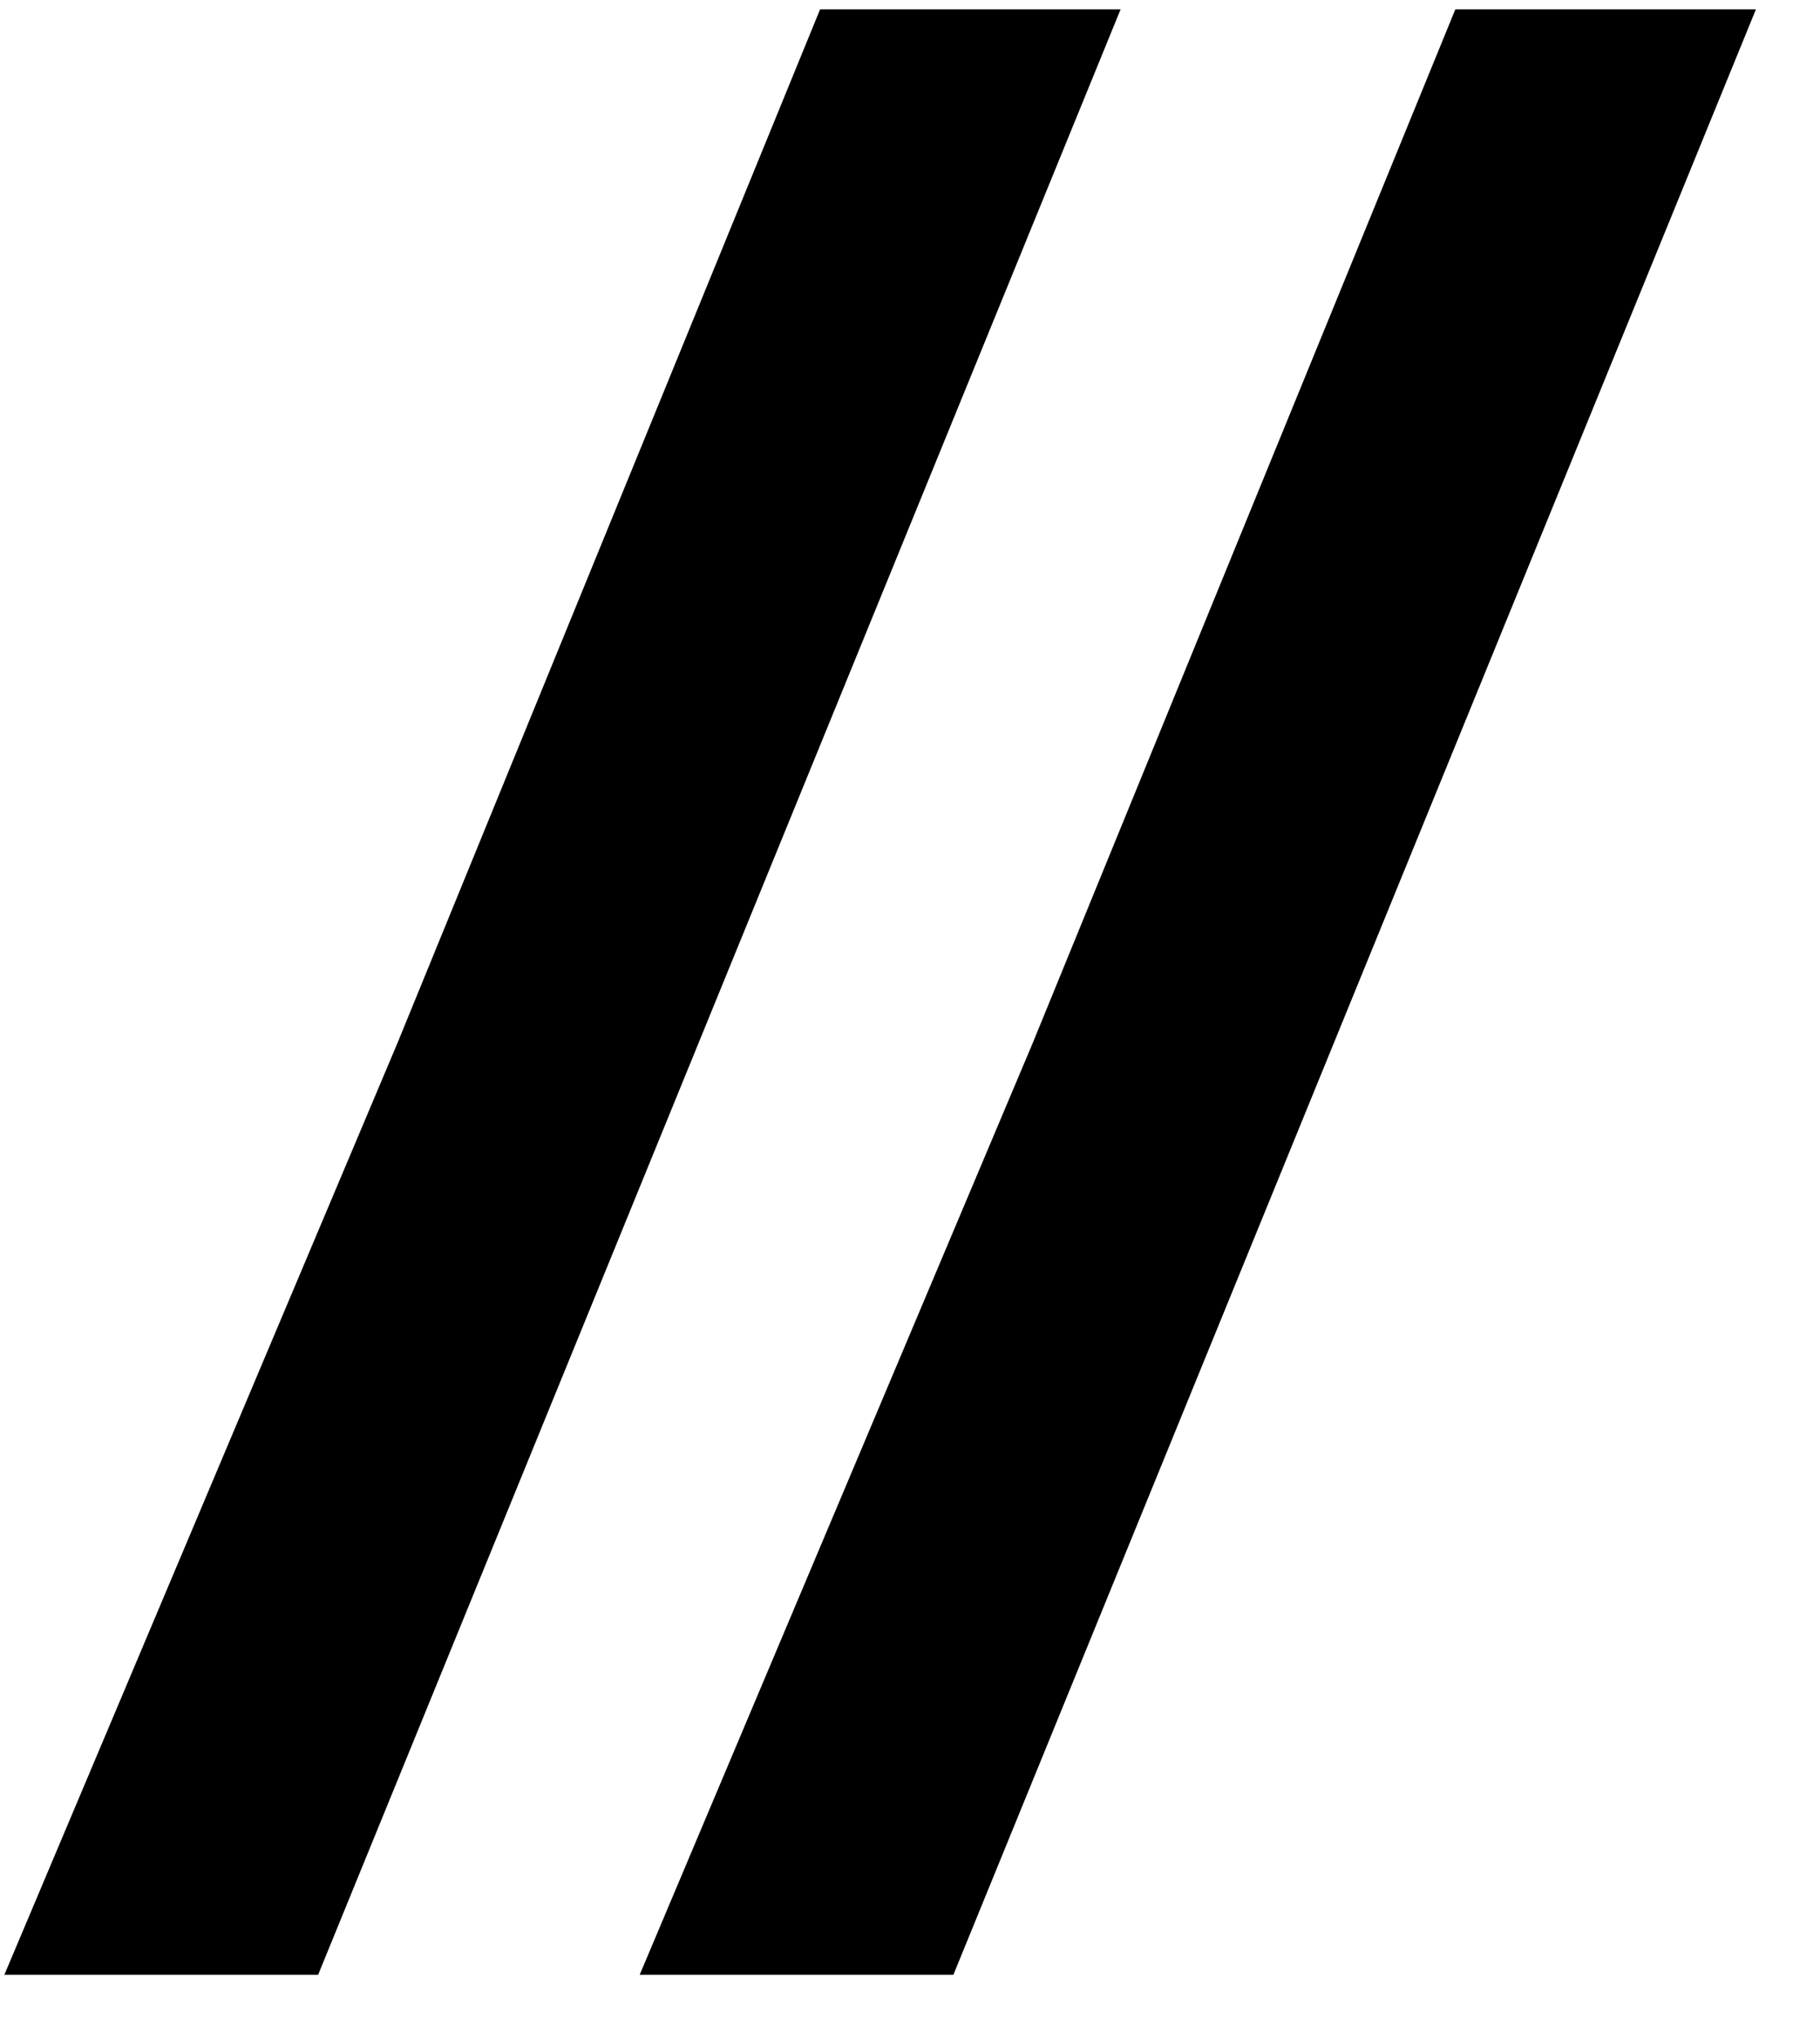
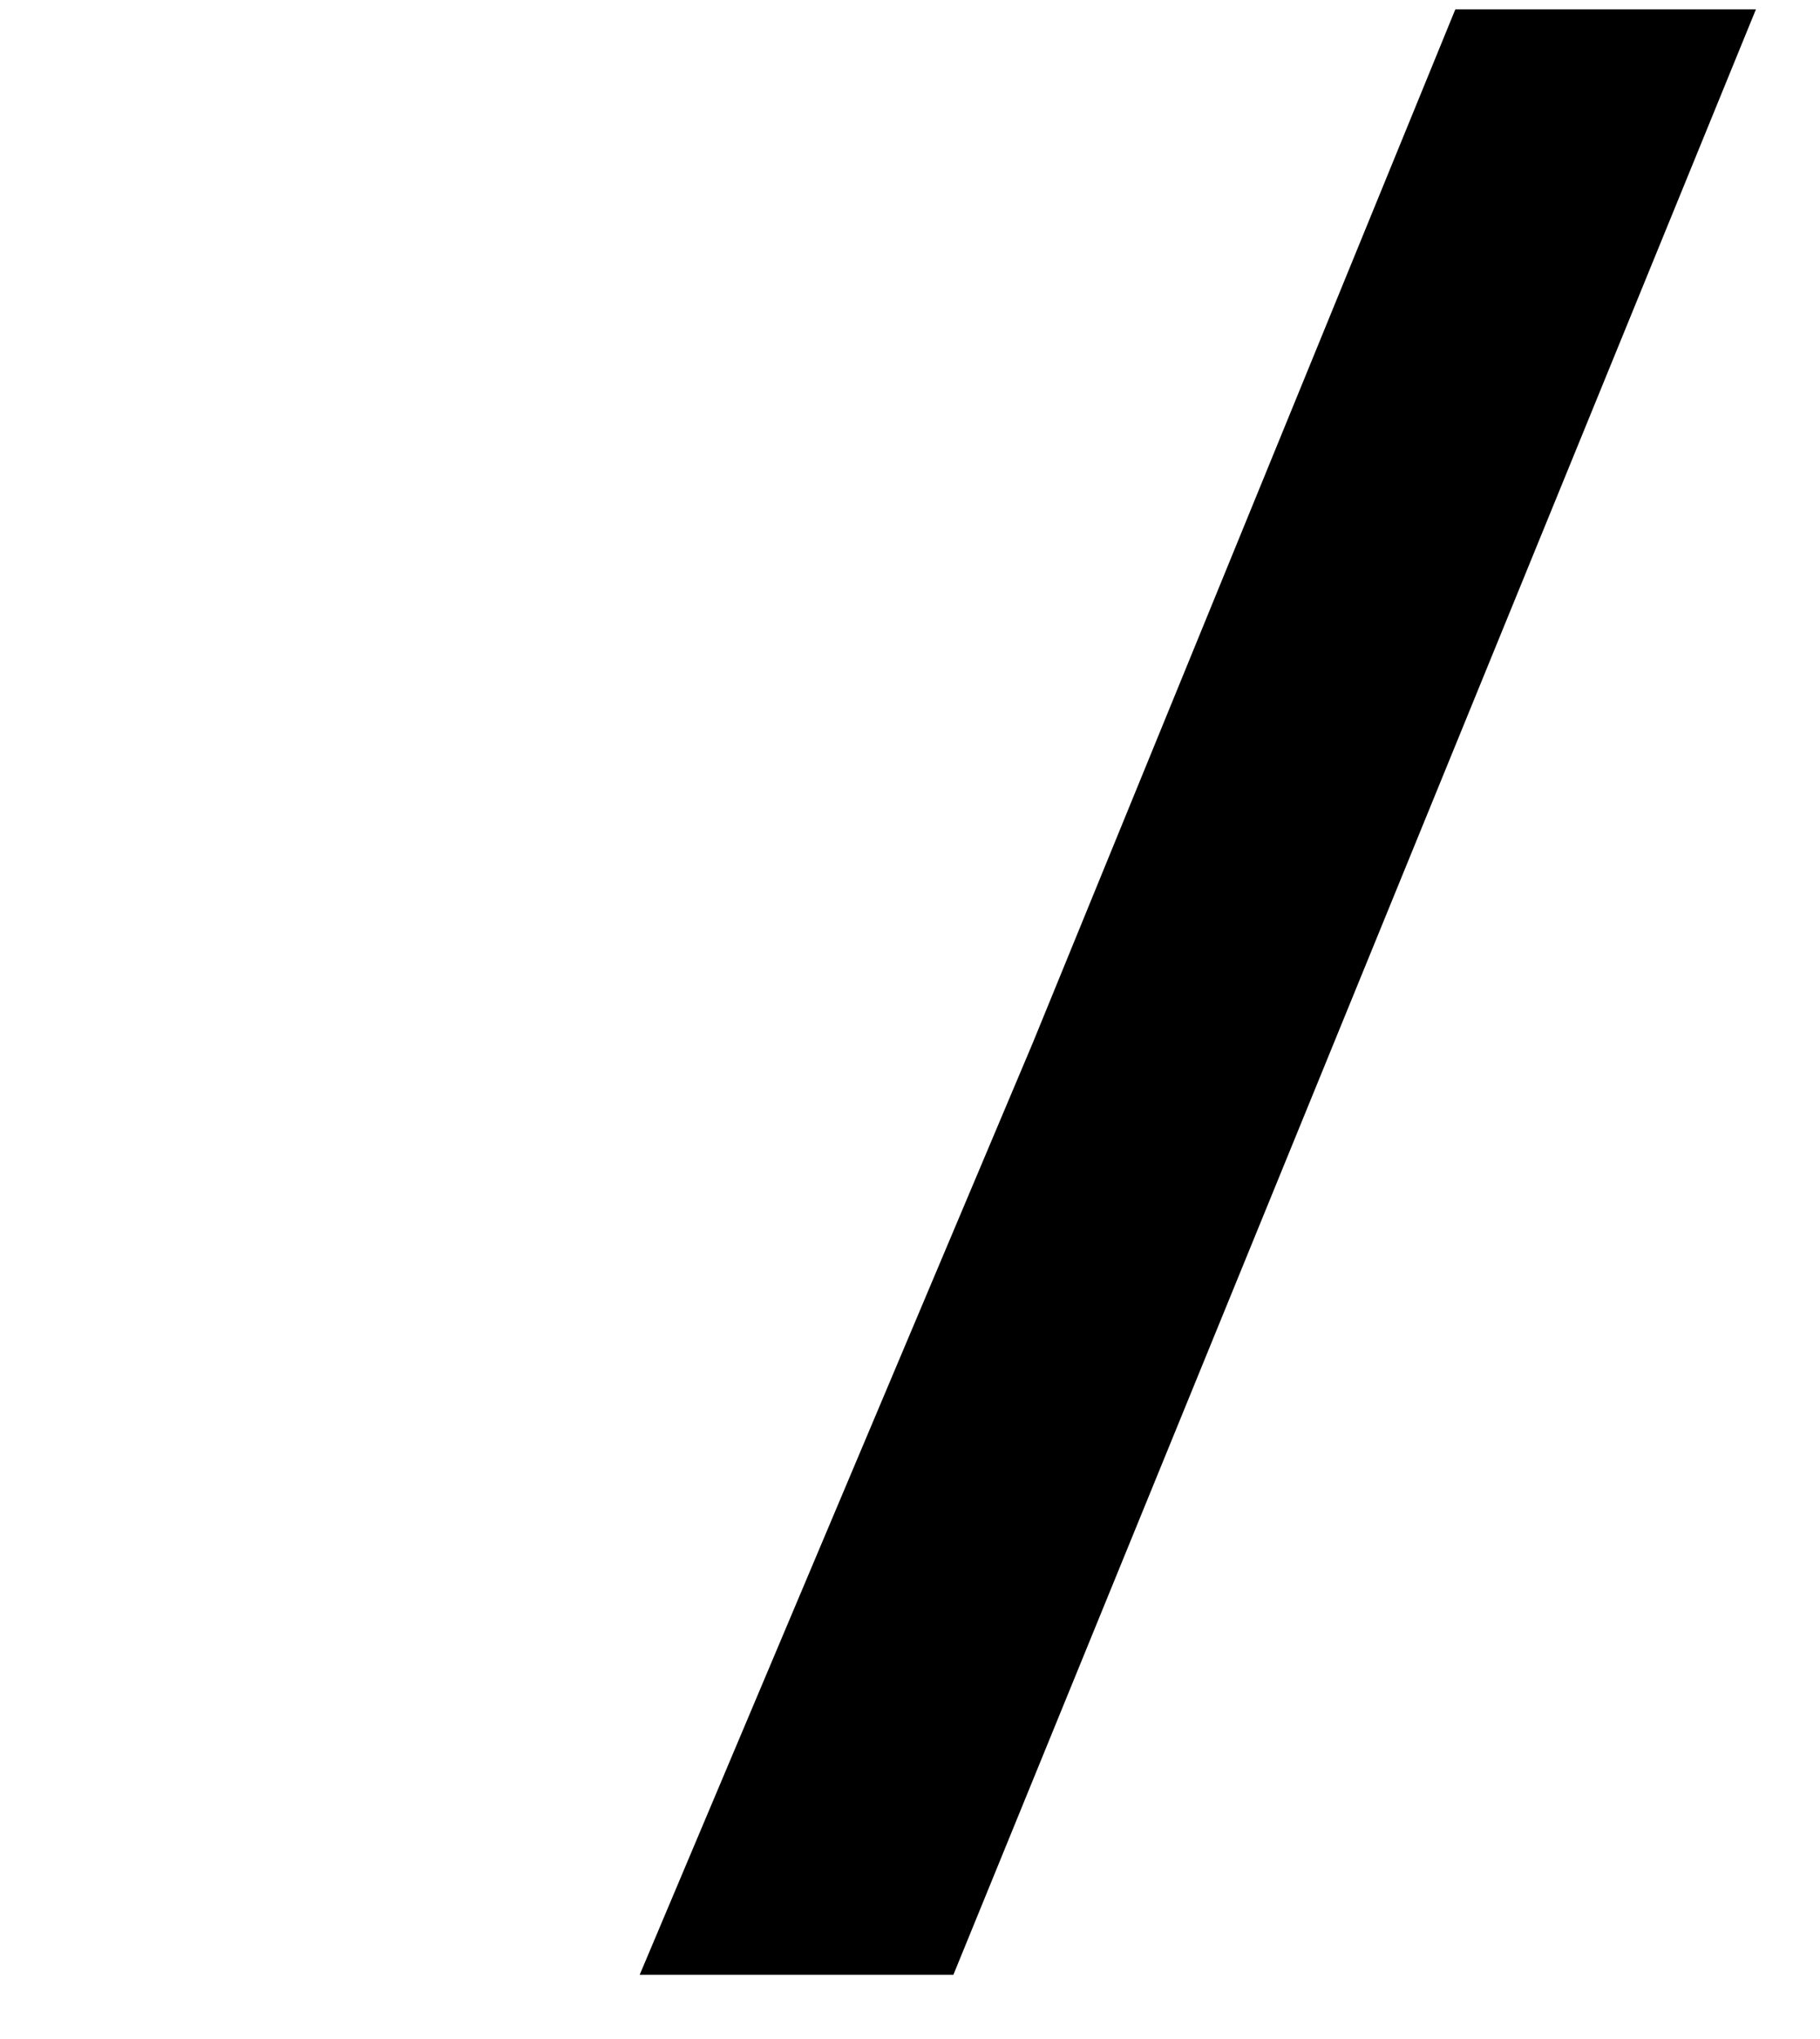
<svg xmlns="http://www.w3.org/2000/svg" width="25" height="28" viewBox="0 0 25 28" fill="none">
-   <path d="M19.991 0.128H24.12L13.096 27.118H8.787L14.185 14.325L19.991 0.128Z" fill="black" />
-   <path d="M11.265 0.128H15.393L4.37 27.118H0.06L5.459 14.325L11.265 0.128Z" fill="black" />
+   <path d="M19.991 0.128H24.12L13.096 27.118H8.787L14.185 14.325Z" fill="black" />
</svg>